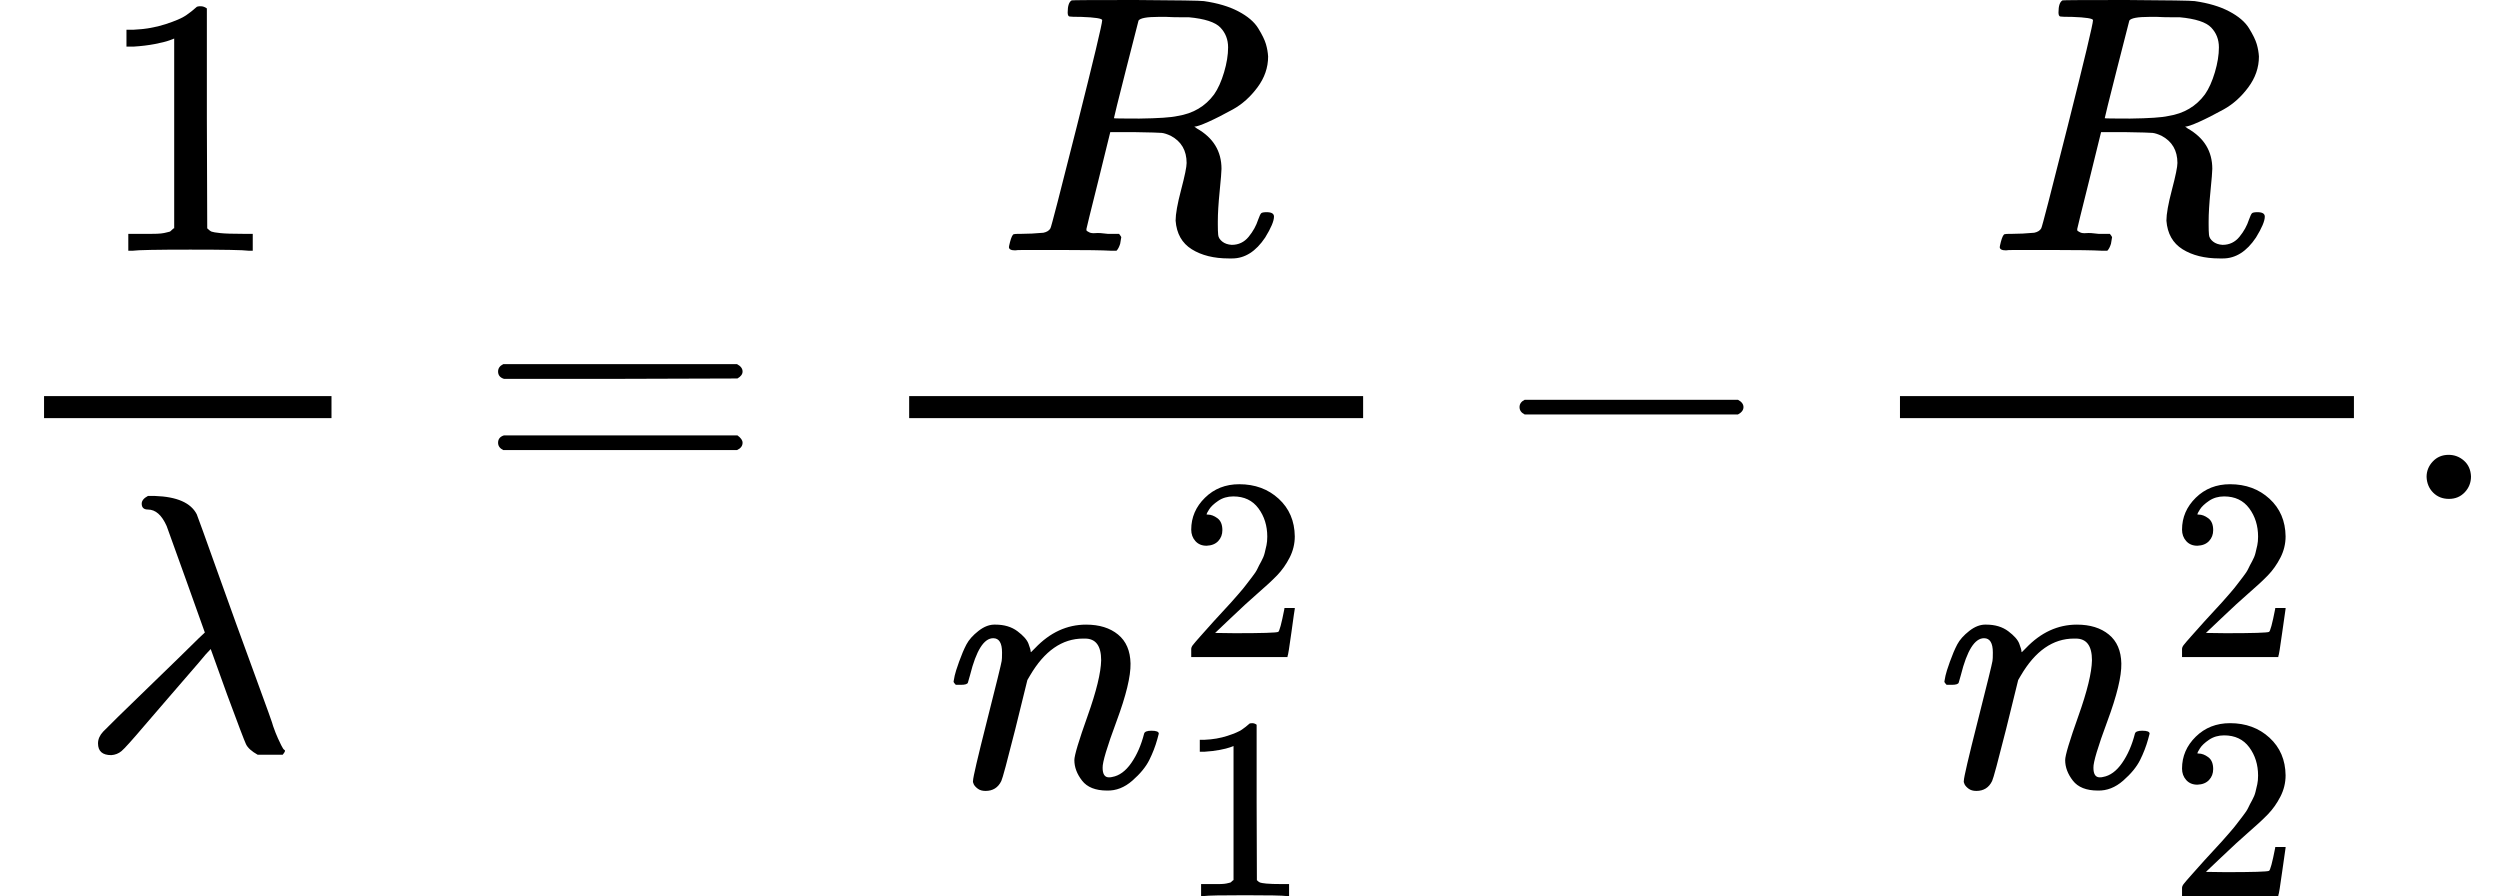
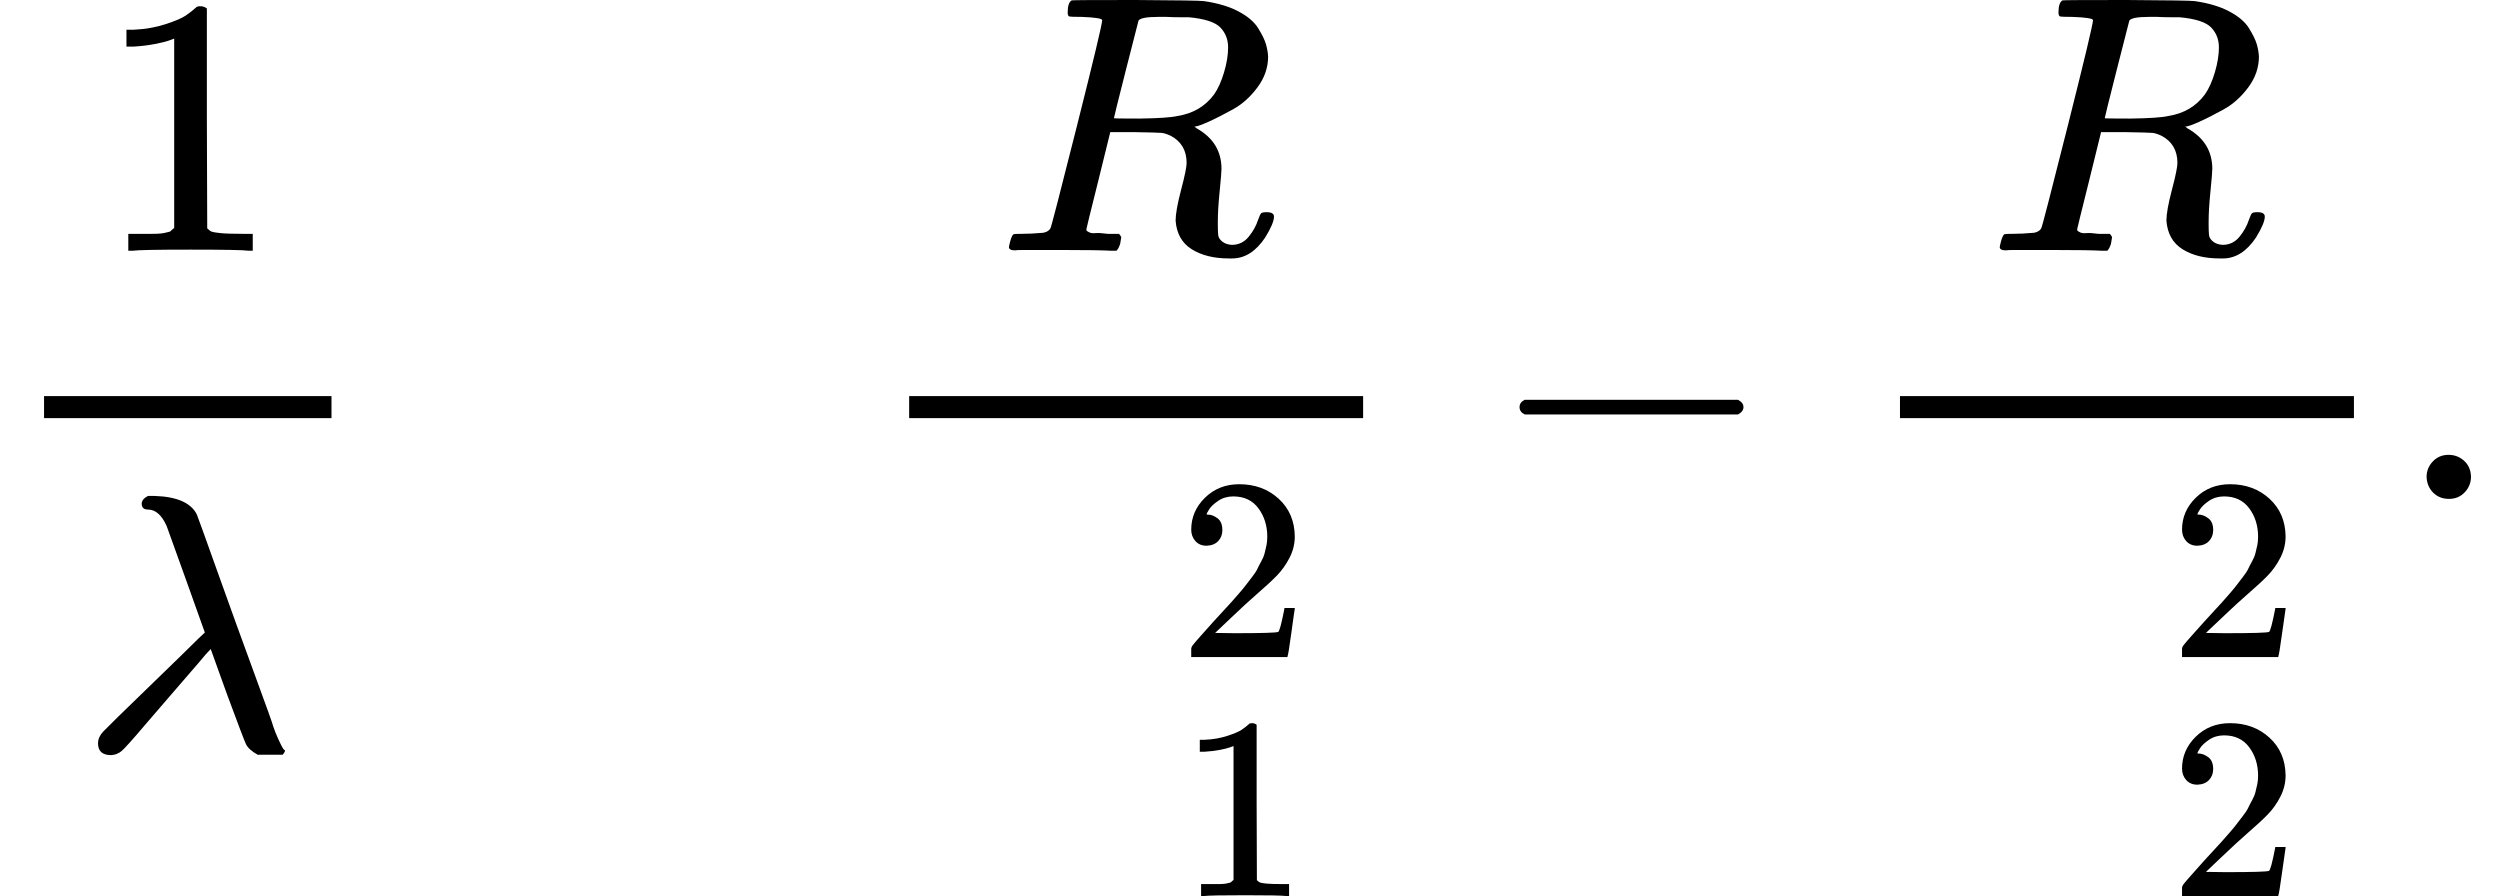
<svg xmlns="http://www.w3.org/2000/svg" xmlns:xlink="http://www.w3.org/1999/xlink" version="1.1" style="vertical-align: -2.448ex;" width="6810.1px" height="2440.9px" viewBox="0 -1359 6810.1 2440.9">
  <defs>
    <path id="MJX-11-TEX-N-31" d="M213 578L200 573Q186 568 160 563T102 556H83V602H102Q149 604 189 617T245 641T273 663Q275 666 285 666Q294 666 302 660V361L303 61Q310 54 315 52T339 48T401 46H427V0H416Q395 3 257 3Q121 3 100 0H88V46H114Q136 46 152 46T177 47T193 50T201 52T207 57T213 61V578Z" />
    <path id="MJX-11-TEX-I-1D706" d="M166 673Q166 685 183 694H202Q292 691 316 644Q322 629 373 486T474 207T524 67Q531 47 537 34T546 15T551 6T555 2T556 -2T550 -11H482Q457 3 450 18T399 152L354 277L340 262Q327 246 293 207T236 141Q211 112 174 69Q123 9 111 -1T83 -12Q47 -12 47 20Q47 37 61 52T199 187Q229 216 266 252T321 306L338 322Q338 323 288 462T234 612Q214 657 183 657Q166 657 166 673Z" />
-     <path id="MJX-11-TEX-N-3D" d="M56 347Q56 360 70 367H707Q722 359 722 347Q722 336 708 328L390 327H72Q56 332 56 347ZM56 153Q56 168 72 173H708Q722 163 722 153Q722 140 707 133H70Q56 140 56 153Z" />
    <path id="MJX-11-TEX-I-1D445" d="M230 637Q203 637 198 638T193 649Q193 676 204 682Q206 683 378 683Q550 682 564 680Q620 672 658 652T712 606T733 563T739 529Q739 484 710 445T643 385T576 351T538 338L545 333Q612 295 612 223Q612 212 607 162T602 80V71Q602 53 603 43T614 25T640 16Q668 16 686 38T712 85Q717 99 720 102T735 105Q755 105 755 93Q755 75 731 36Q693 -21 641 -21H632Q571 -21 531 4T487 82Q487 109 502 166T517 239Q517 290 474 313Q459 320 449 321T378 323H309L277 193Q244 61 244 59Q244 55 245 54T252 50T269 48T302 46H333Q339 38 339 37T336 19Q332 6 326 0H311Q275 2 180 2Q146 2 117 2T71 2T50 1Q33 1 33 10Q33 12 36 24Q41 43 46 45Q50 46 61 46H67Q94 46 127 49Q141 52 146 61Q149 65 218 339T287 628Q287 635 230 637ZM630 554Q630 586 609 608T523 636Q521 636 500 636T462 637H440Q393 637 386 627Q385 624 352 494T319 361Q319 360 388 360Q466 361 492 367Q556 377 592 426Q608 449 619 486T630 554Z" />
-     <path id="MJX-11-TEX-I-1D45B" d="M21 287Q22 293 24 303T36 341T56 388T89 425T135 442Q171 442 195 424T225 390T231 369Q231 367 232 367L243 378Q304 442 382 442Q436 442 469 415T503 336T465 179T427 52Q427 26 444 26Q450 26 453 27Q482 32 505 65T540 145Q542 153 560 153Q580 153 580 145Q580 144 576 130Q568 101 554 73T508 17T439 -10Q392 -10 371 17T350 73Q350 92 386 193T423 345Q423 404 379 404H374Q288 404 229 303L222 291L189 157Q156 26 151 16Q138 -11 108 -11Q95 -11 87 -5T76 7T74 17Q74 30 112 180T152 343Q153 348 153 366Q153 405 129 405Q91 405 66 305Q60 285 60 284Q58 278 41 278H27Q21 284 21 287Z" />
    <path id="MJX-11-TEX-N-32" d="M109 429Q82 429 66 447T50 491Q50 562 103 614T235 666Q326 666 387 610T449 465Q449 422 429 383T381 315T301 241Q265 210 201 149L142 93L218 92Q375 92 385 97Q392 99 409 186V189H449V186Q448 183 436 95T421 3V0H50V19V31Q50 38 56 46T86 81Q115 113 136 137Q145 147 170 174T204 211T233 244T261 278T284 308T305 340T320 369T333 401T340 431T343 464Q343 527 309 573T212 619Q179 619 154 602T119 569T109 550Q109 549 114 549Q132 549 151 535T170 489Q170 464 154 447T109 429Z" />
    <path id="MJX-11-TEX-N-2212" d="M84 237T84 250T98 270H679Q694 262 694 250T679 230H98Q84 237 84 250Z" />
    <path id="MJX-11-TEX-N-2E" d="M78 60Q78 84 95 102T138 120Q162 120 180 104T199 61Q199 36 182 18T139 0T96 17T78 60Z" />
  </defs>
  <g stroke="currentColor" fill="currentColor" stroke-width="0" transform="scale(1,-1)">
    <g>
      <g>
        <g transform="translate(261.5,676)">
          <use xlink:href="#MJX-11-TEX-N-31" />
        </g>
        <g transform="translate(220,-686)">
          <use xlink:href="#MJX-11-TEX-I-1D706" />
        </g>
        <rect width="783" height="60" x="120" y="220" />
      </g>
      <g transform="translate(1300.8,0)">
        <use xlink:href="#MJX-11-TEX-N-3D" />
      </g>
      <g transform="translate(2356.6,0)">
        <g transform="translate(358.8,676)">
          <use xlink:href="#MJX-11-TEX-I-1D445" />
        </g>
        <g transform="translate(220,-784.5)">
          <g>
            <use xlink:href="#MJX-11-TEX-I-1D45B" />
          </g>
          <g transform="translate(633,353.6) scale(0.707)">
            <g>
              <use xlink:href="#MJX-11-TEX-N-32" />
            </g>
          </g>
          <g transform="translate(633,-297.3) scale(0.707)">
            <g>
              <use xlink:href="#MJX-11-TEX-N-31" />
            </g>
          </g>
        </g>
        <rect width="1236.6" height="60" x="120" y="220" />
      </g>
      <g transform="translate(4055.3,0)">
        <use xlink:href="#MJX-11-TEX-N-2212" />
      </g>
      <g transform="translate(5055.6,0)">
        <g transform="translate(358.8,676)">
          <use xlink:href="#MJX-11-TEX-I-1D445" />
        </g>
        <g transform="translate(220,-784.5)">
          <g>
            <use xlink:href="#MJX-11-TEX-I-1D45B" />
          </g>
          <g transform="translate(633,353.6) scale(0.707)">
            <g>
              <use xlink:href="#MJX-11-TEX-N-32" />
            </g>
          </g>
          <g transform="translate(633,-297.3) scale(0.707)">
            <g>
              <use xlink:href="#MJX-11-TEX-N-32" />
            </g>
          </g>
        </g>
        <rect width="1236.6" height="60" x="120" y="220" />
      </g>
      <g transform="translate(6532.1,0)">
        <use xlink:href="#MJX-11-TEX-N-2E" />
      </g>
    </g>
  </g>
</svg>